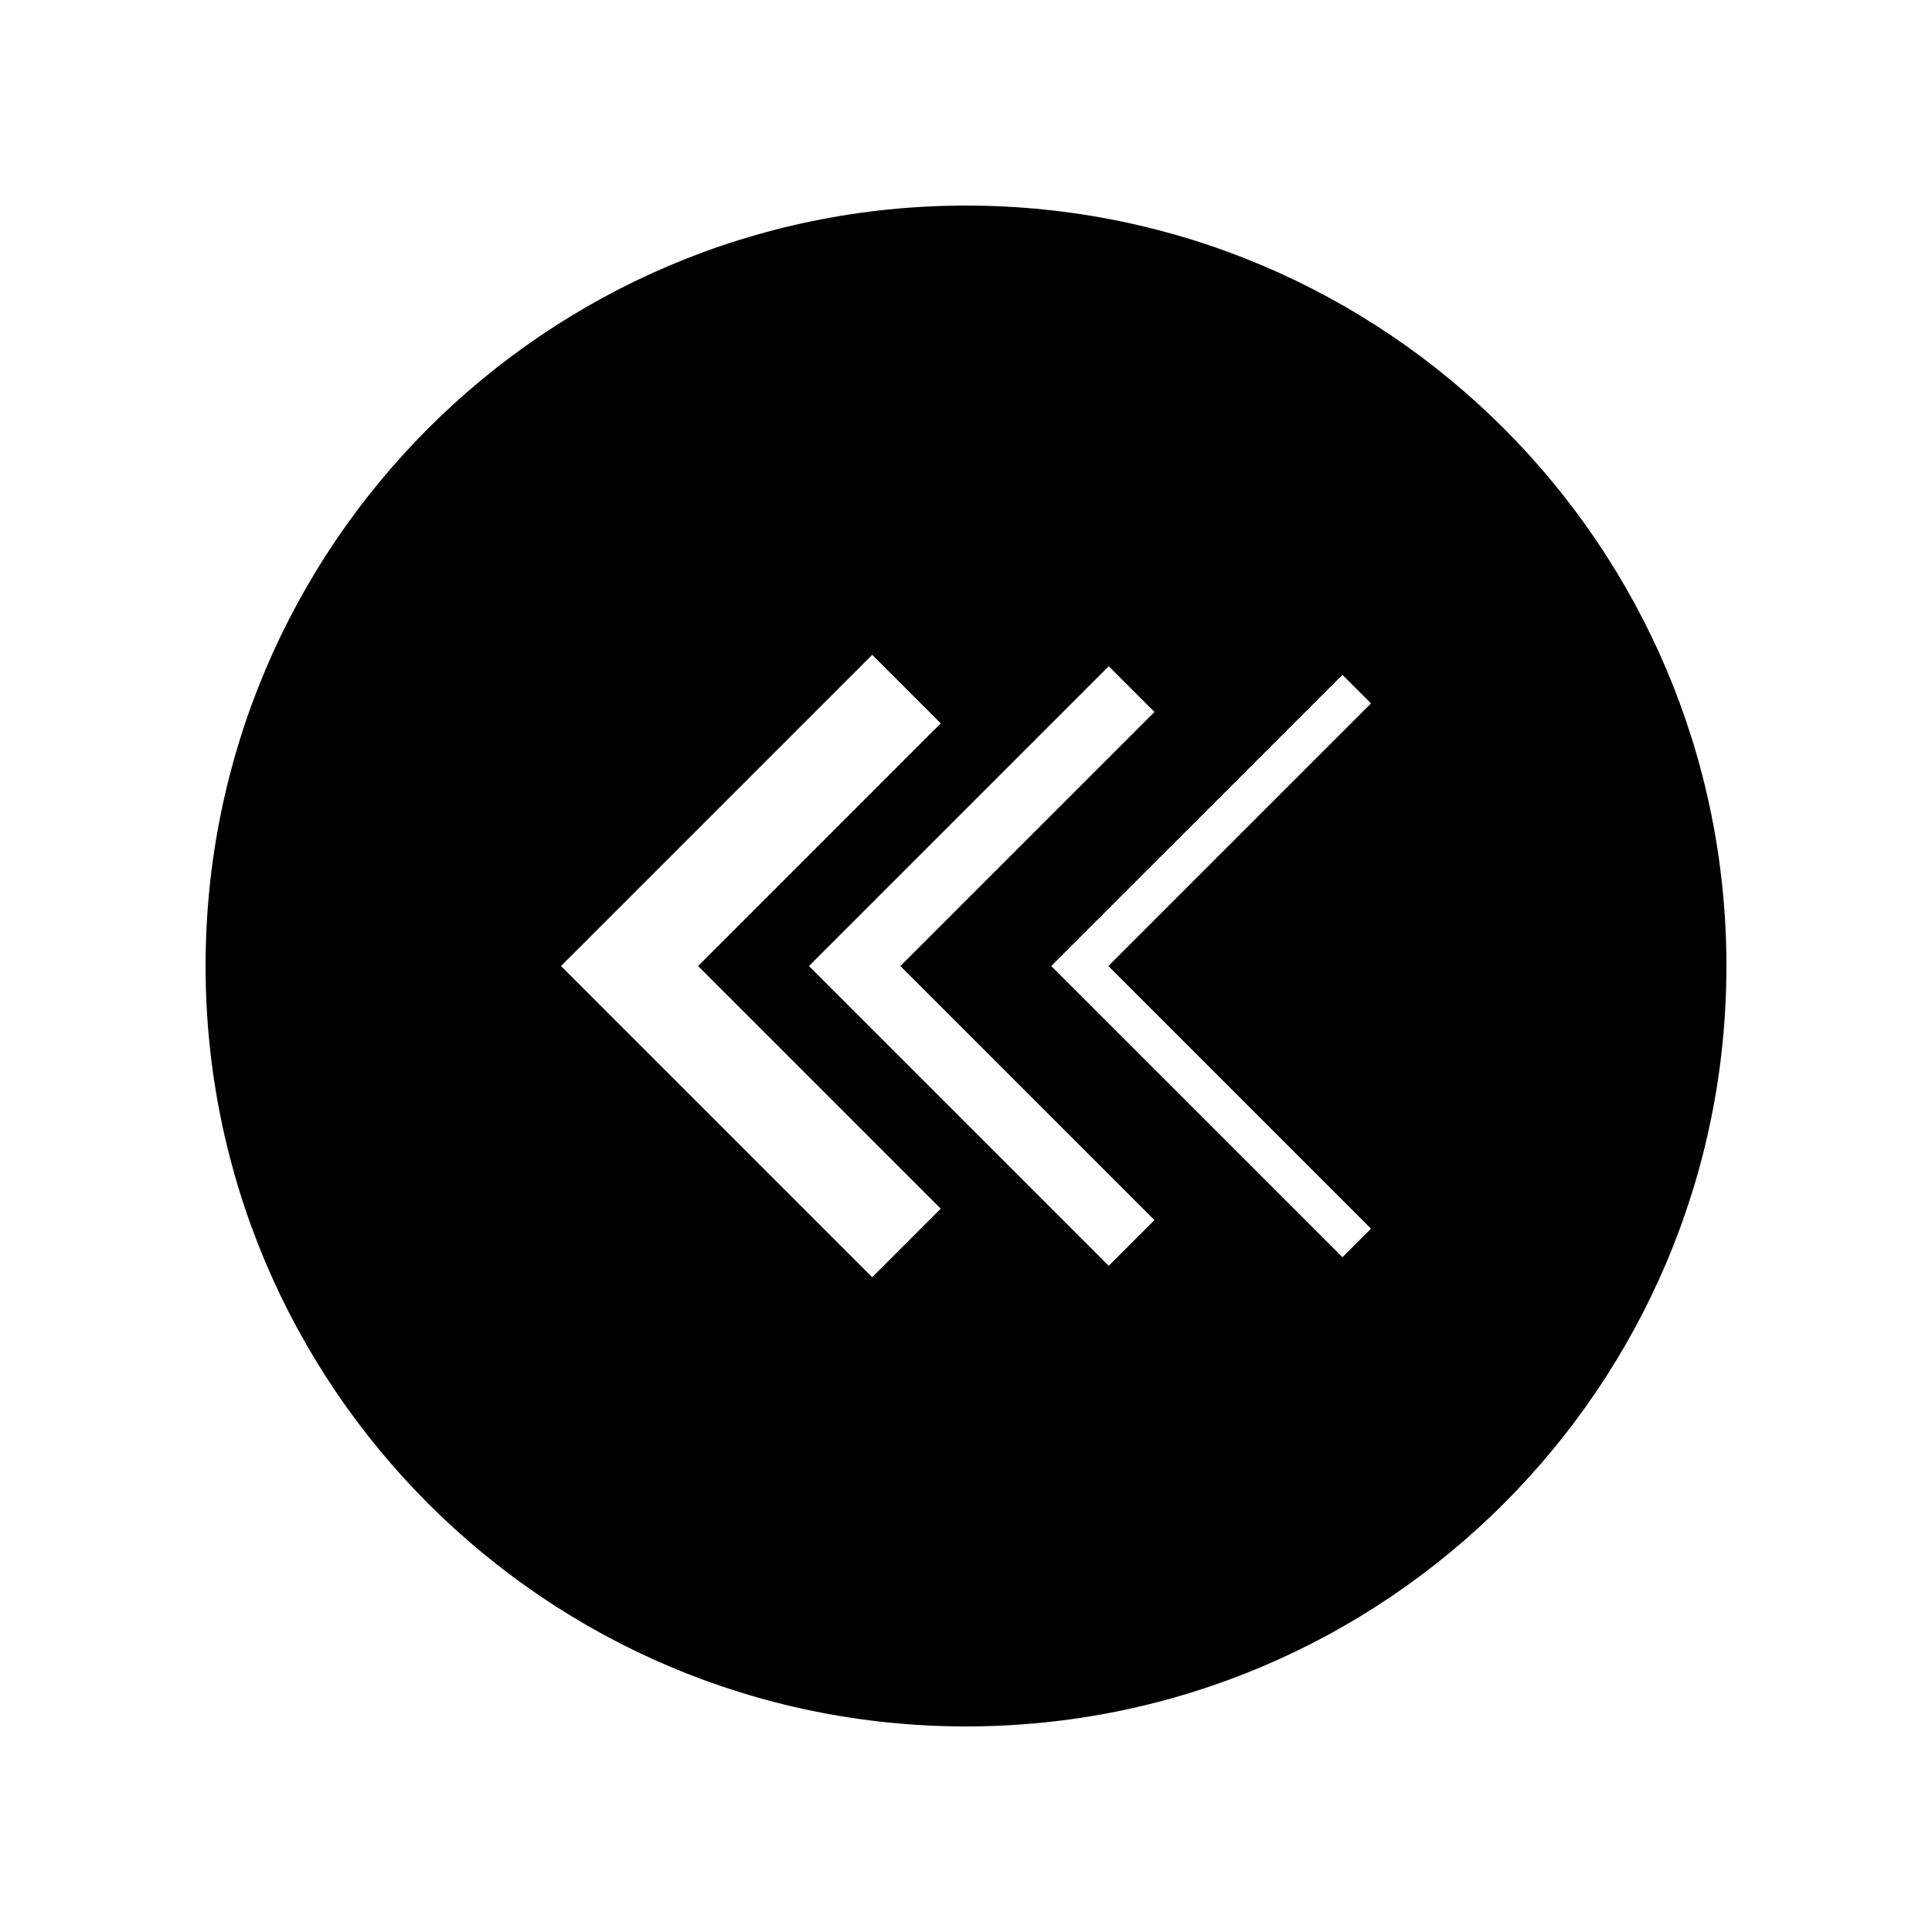
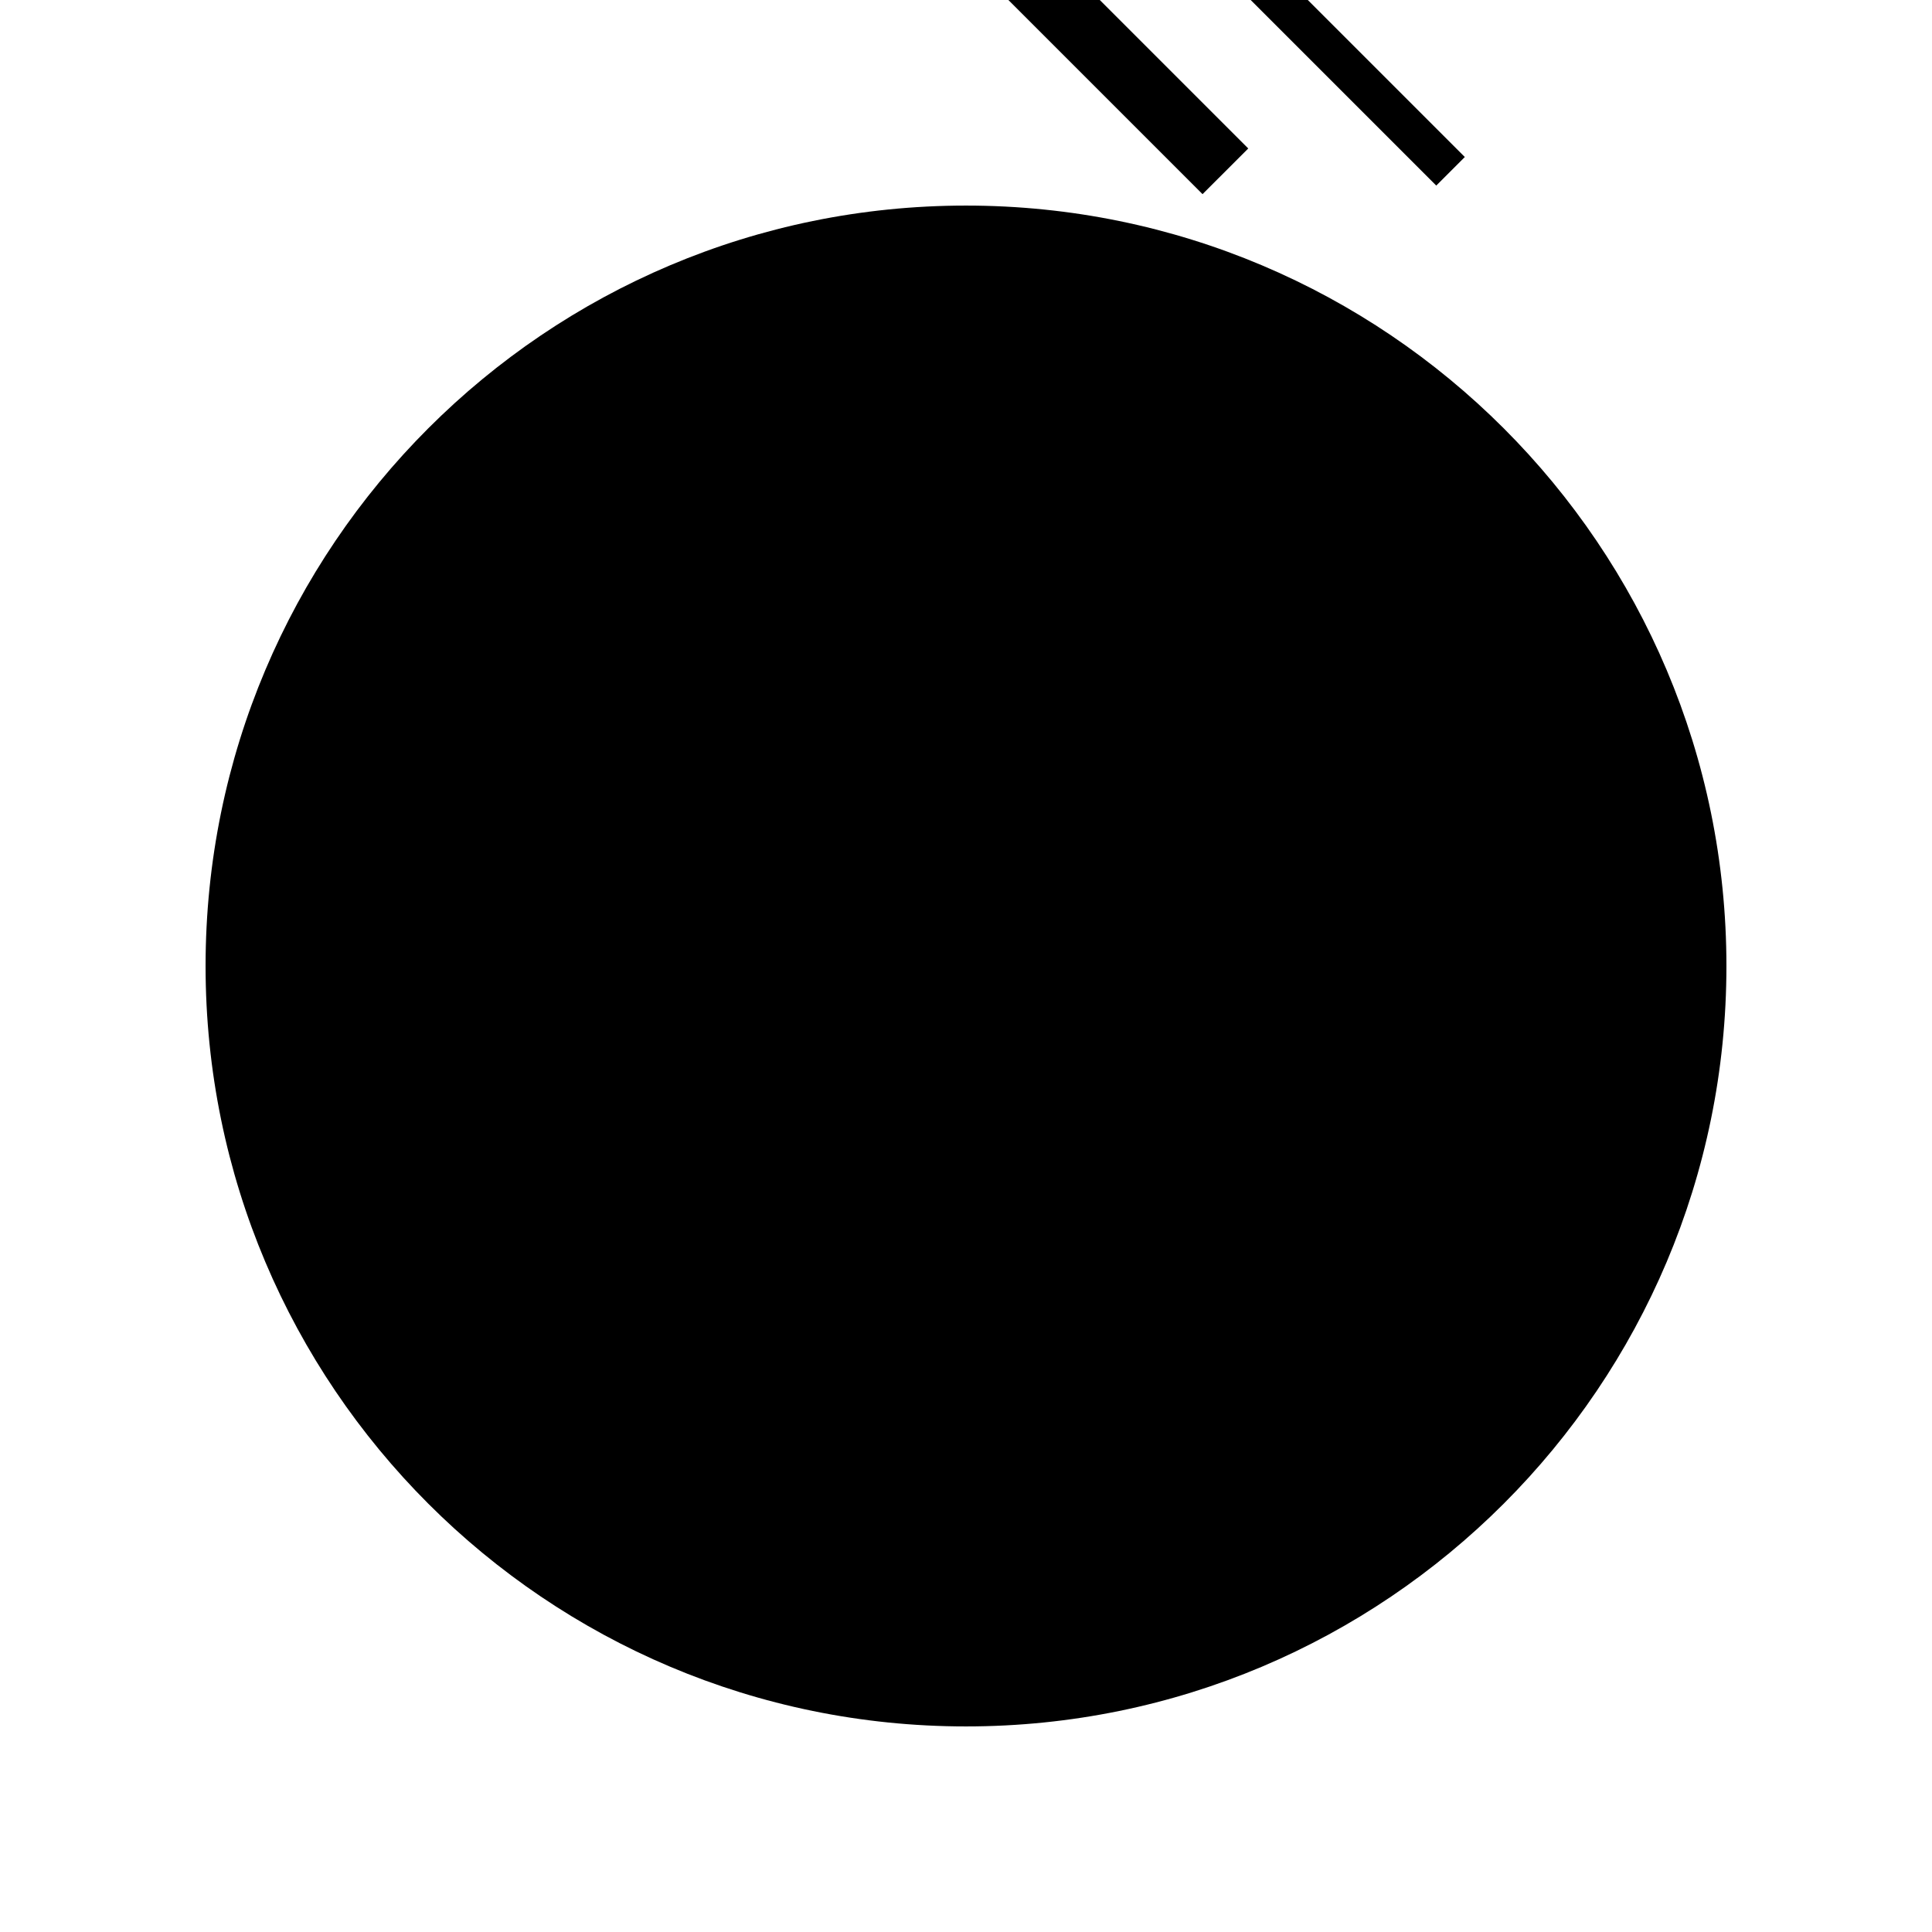
<svg xmlns="http://www.w3.org/2000/svg" fill="#000000" width="800px" height="800px" version="1.1" viewBox="144 144 512 512">
-   <path d="m400 198.48c-111.3 0-201.52 90.223-201.52 201.52s90.223 201.52 201.52 201.52 201.52-90.223 201.52-201.52c0-111.3-90.223-201.52-201.52-201.52zm-24.859 284-82.473-82.473 82.473-82.473 18.168 18.168-64.301 64.305 64.301 64.305zm62.688-3.027-79.445-79.445 79.445-79.445 12.113 12.113-67.336 67.332 67.336 67.336zm69.504-9.84-7.566 7.566-77.18-77.172 77.18-77.172 7.566 7.566-69.609 69.605z" />
+   <path d="m400 198.48c-111.3 0-201.52 90.223-201.52 201.52s90.223 201.52 201.52 201.52 201.52-90.223 201.52-201.52c0-111.3-90.223-201.52-201.52-201.52zzm62.688-3.027-79.445-79.445 79.445-79.445 12.113 12.113-67.336 67.332 67.336 67.336zm69.504-9.84-7.566 7.566-77.18-77.172 77.18-77.172 7.566 7.566-69.609 69.605z" />
</svg>